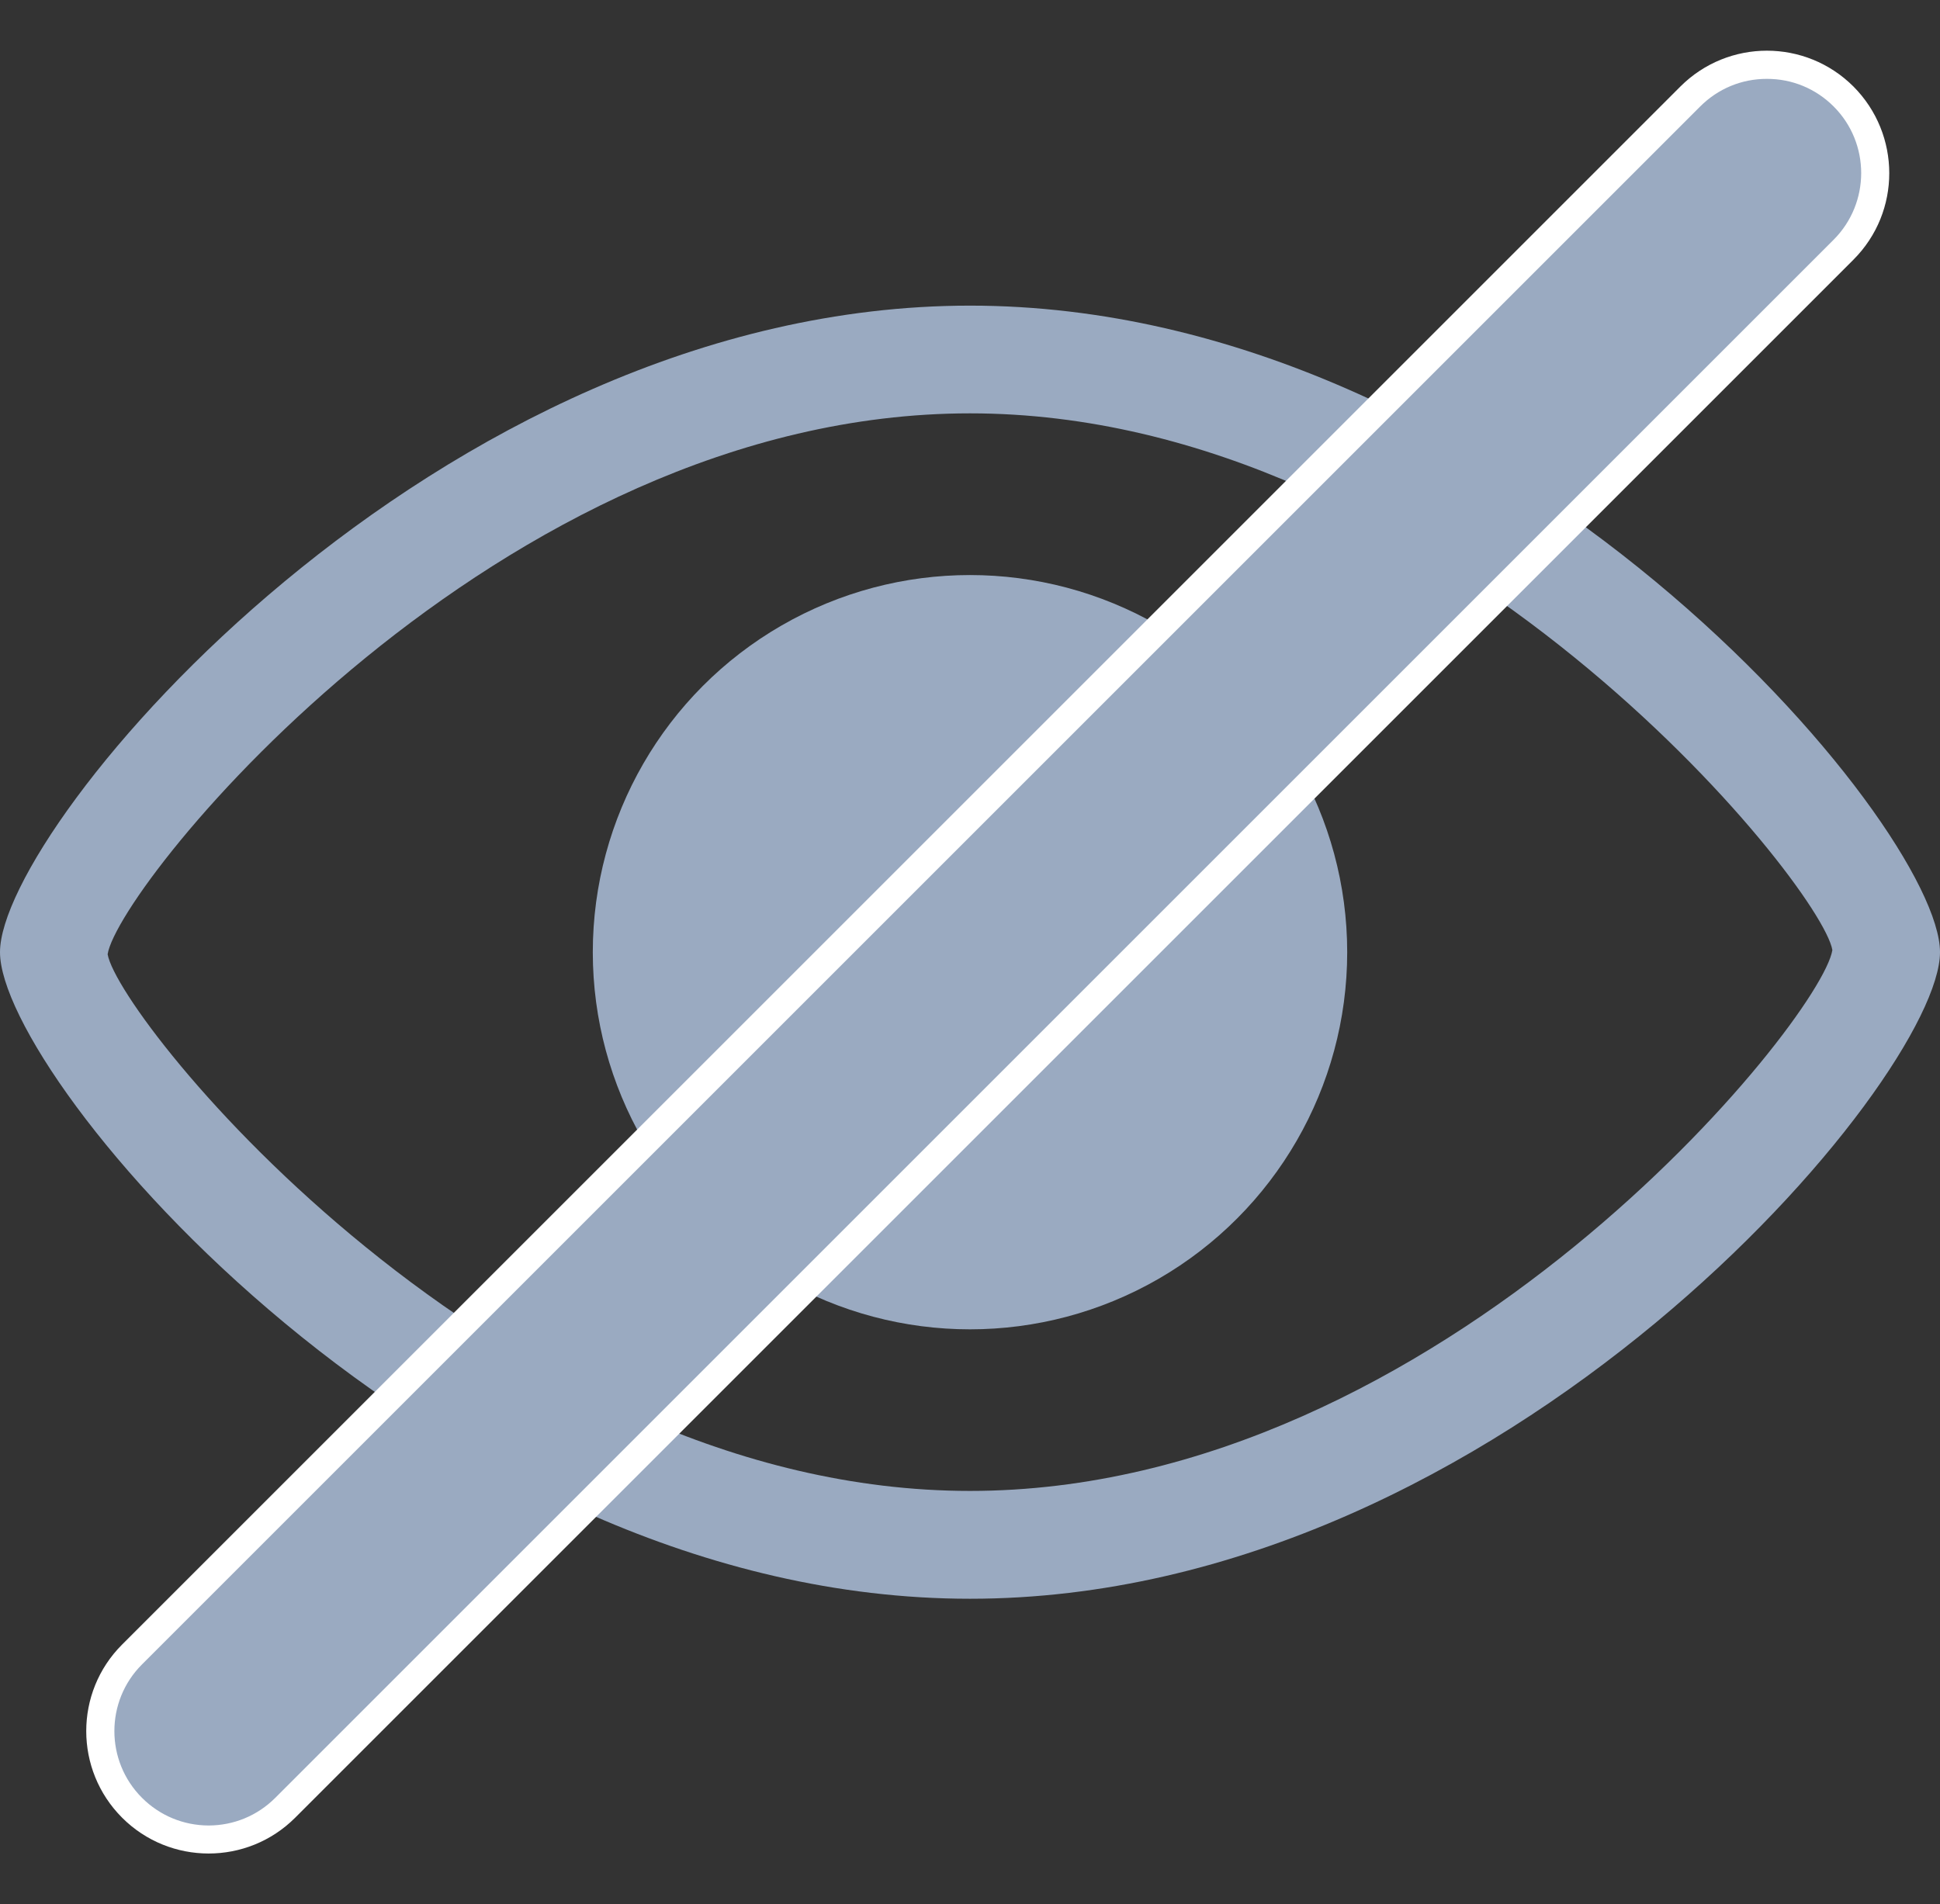
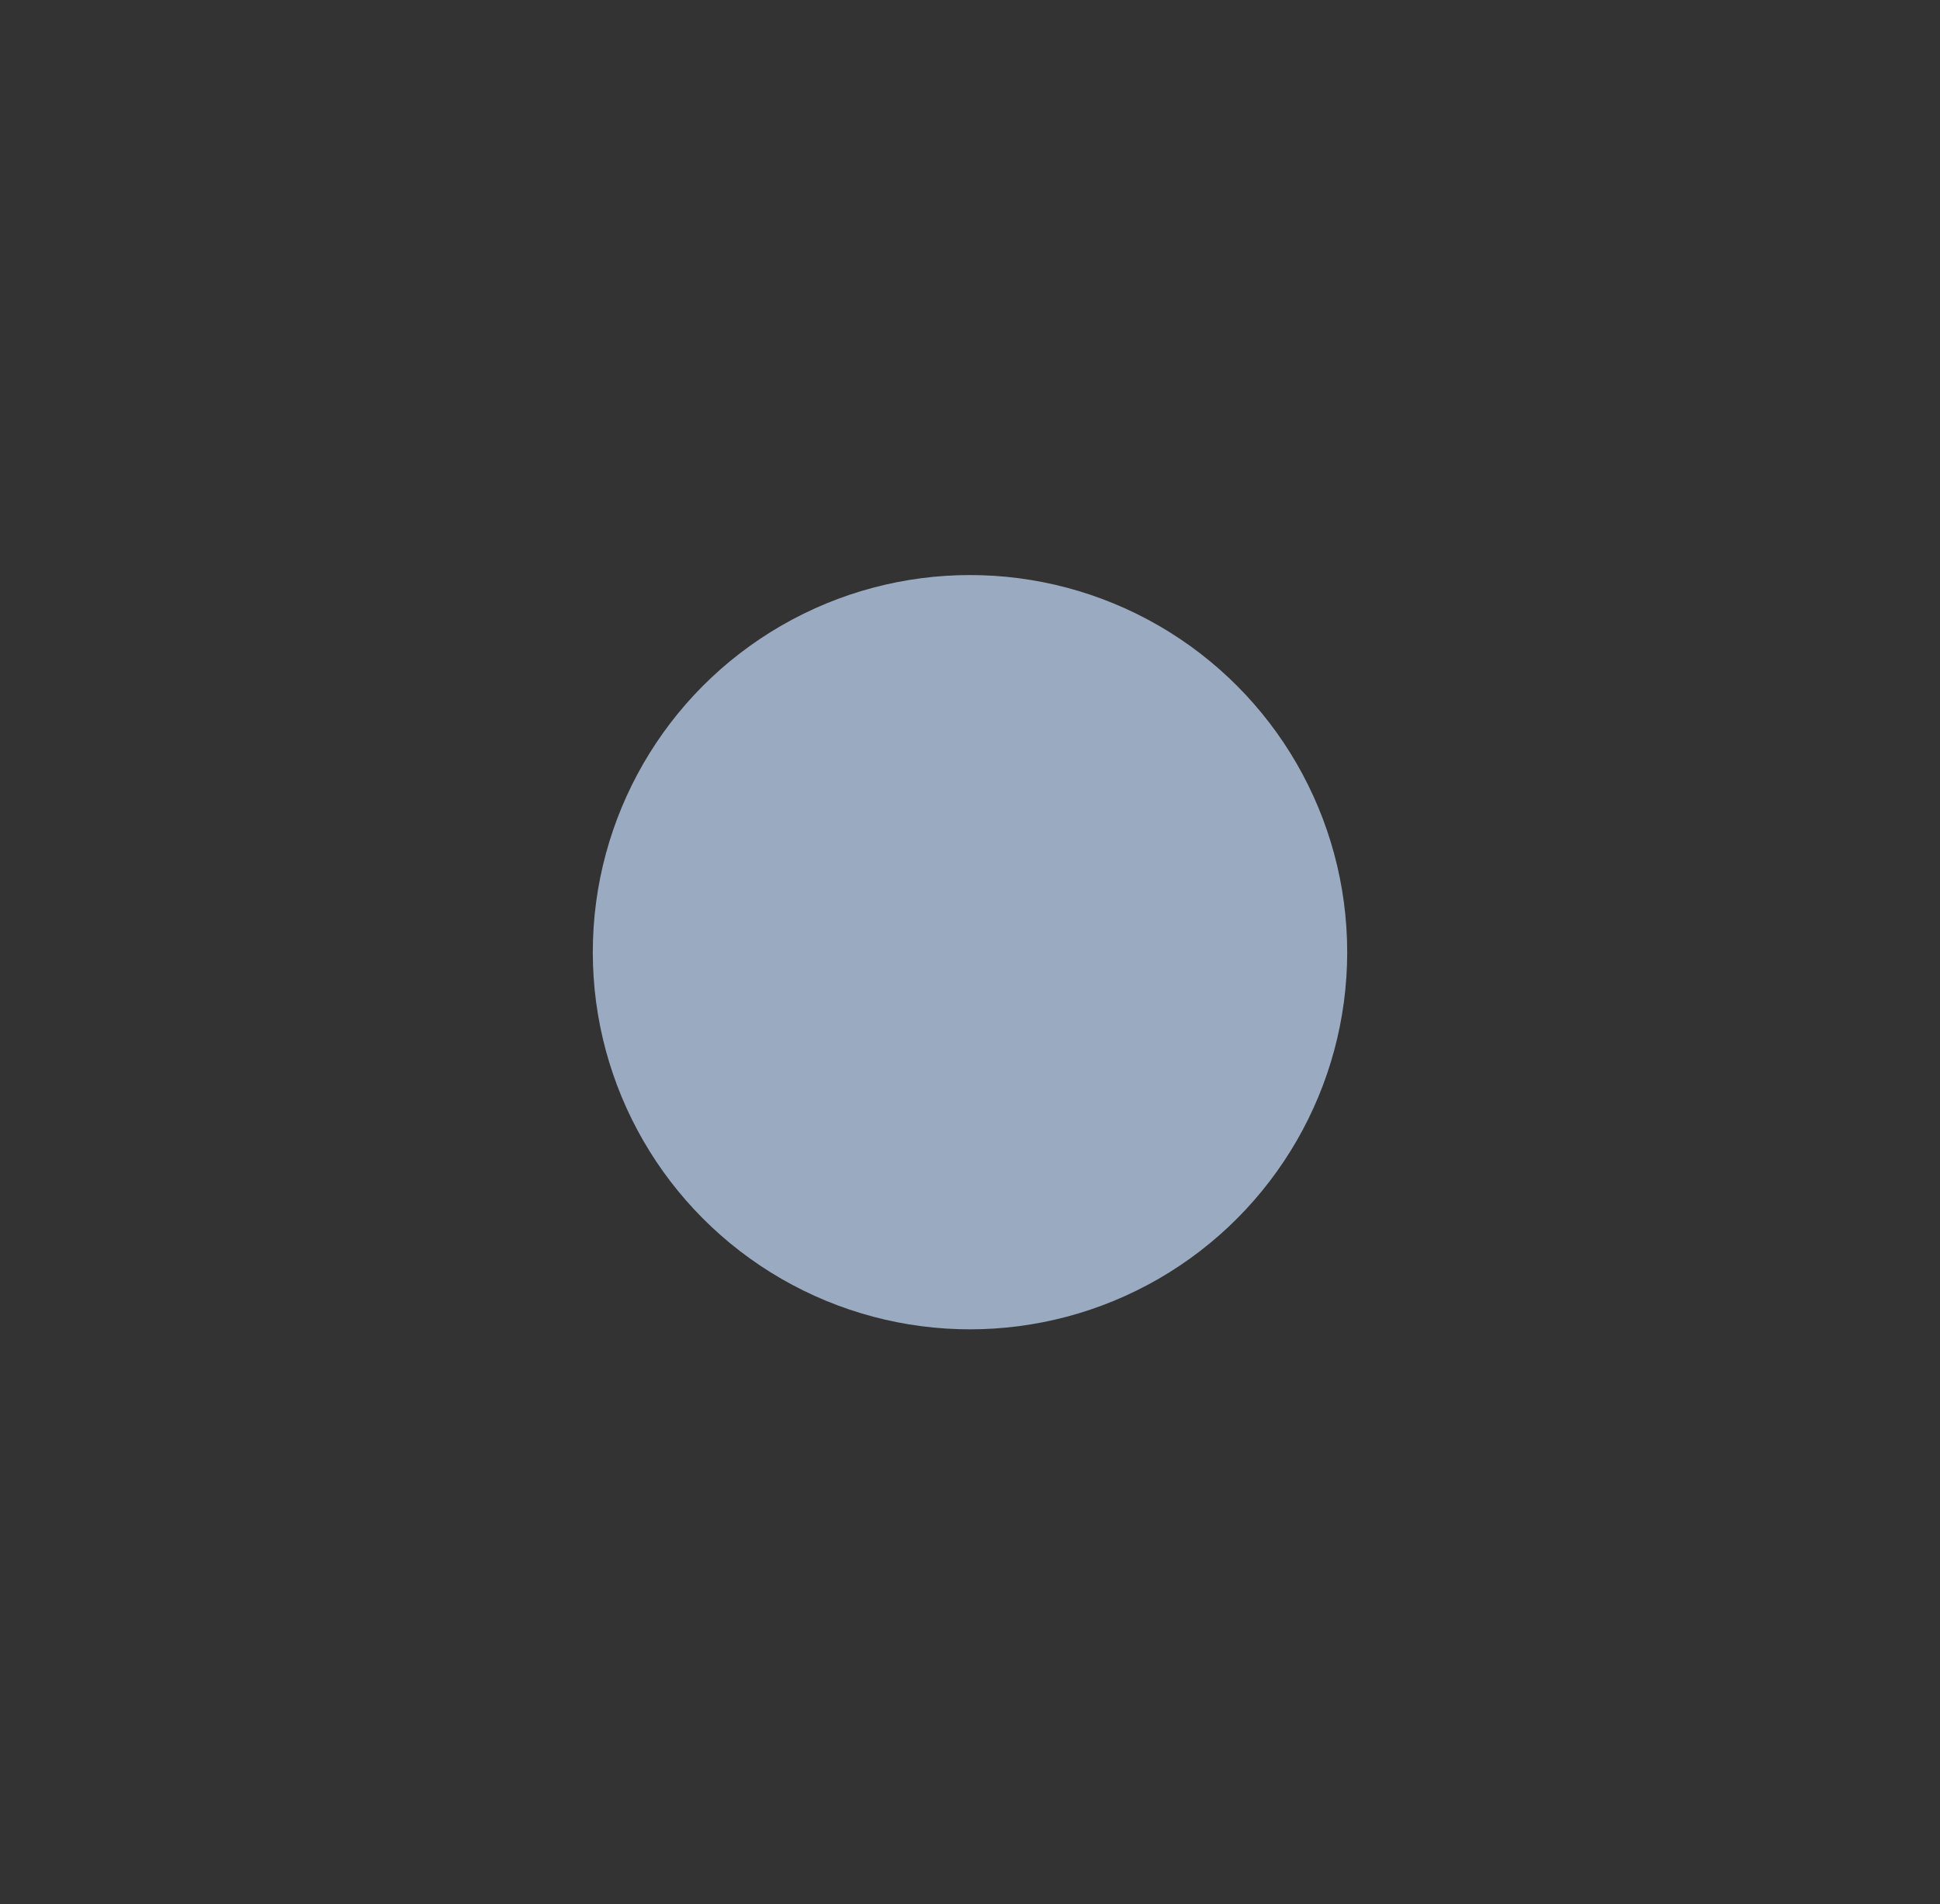
<svg xmlns="http://www.w3.org/2000/svg" width="17.25" height="16.935" viewBox="0 0 17.25 16.935">
  <rect x="0" y="0" width="17.25" height="16.935" fill="#333333" stroke="none" />
  <g id="Group_1862" data-name="Group 1862" transform="translate(17067 7729.718)">
    <g id="Icon-eye" transform="translate(-17157 -7853.667)">
-       <path id="Path_5" data-name="Path 5" d="M98.625,138.167c-4.751,0-8.625-4.623-8.625-5.75s3.875-5.75,8.625-5.75,8.625,4.623,8.625,5.75S103.376,138.167,98.625,138.167Zm0-10.542c-4.2,0-7.569,4.188-7.668,4.81.1.585,3.469,4.773,7.668,4.773s7.569-4.188,7.668-4.81c-.1-.584-3.469-4.773-7.668-4.773Z" fill="#9aaac1" />
      <circle id="Ellipse_1" data-name="Ellipse 1" cx="3.354" cy="3.354" r="3.354" transform="translate(95.271 129.063)" fill="#9aaac1" />
    </g>
    <g id="Path_692" data-name="Path 692" transform="translate(-17051.289 -7729.718) rotate(45)" fill="#9aaac1">
-       <path d="M 1.089 21.647 C 0.557 21.647 0.125 21.215 0.125 20.684 L 0.125 1.089 C 0.125 0.831 0.225 0.589 0.407 0.407 C 0.589 0.225 0.831 0.125 1.089 0.125 C 1.62 0.125 2.052 0.557 2.052 1.089 L 2.052 20.684 C 2.052 20.941 1.952 21.183 1.77 21.365 C 1.588 21.547 1.346 21.647 1.089 21.647 Z" stroke="none" />
-       <path d="M 1.089 0.25 C 0.865 0.25 0.654 0.337 0.496 0.496 C 0.337 0.654 0.25 0.865 0.25 1.089 L 0.25 20.684 C 0.25 21.146 0.626 21.522 1.089 21.522 C 1.313 21.522 1.523 21.435 1.682 21.277 C 1.84 21.118 1.927 20.908 1.927 20.684 L 1.927 1.089 C 1.927 0.626 1.551 0.25 1.089 0.25 M 1.089 0 C 1.689 0.002 2.177 0.487 2.177 1.089 L 2.177 20.684 C 2.177 21.285 1.689 21.772 1.089 21.772 C 0.488 21.772 0 21.285 0 20.684 L -4.76837158203125e-07 1.089 C -1.049041748046875e-05 0.487 0.487 0 1.089 0 Z" stroke="none" fill="#fff" />
-     </g>
+       </g>
  </g>
</svg>